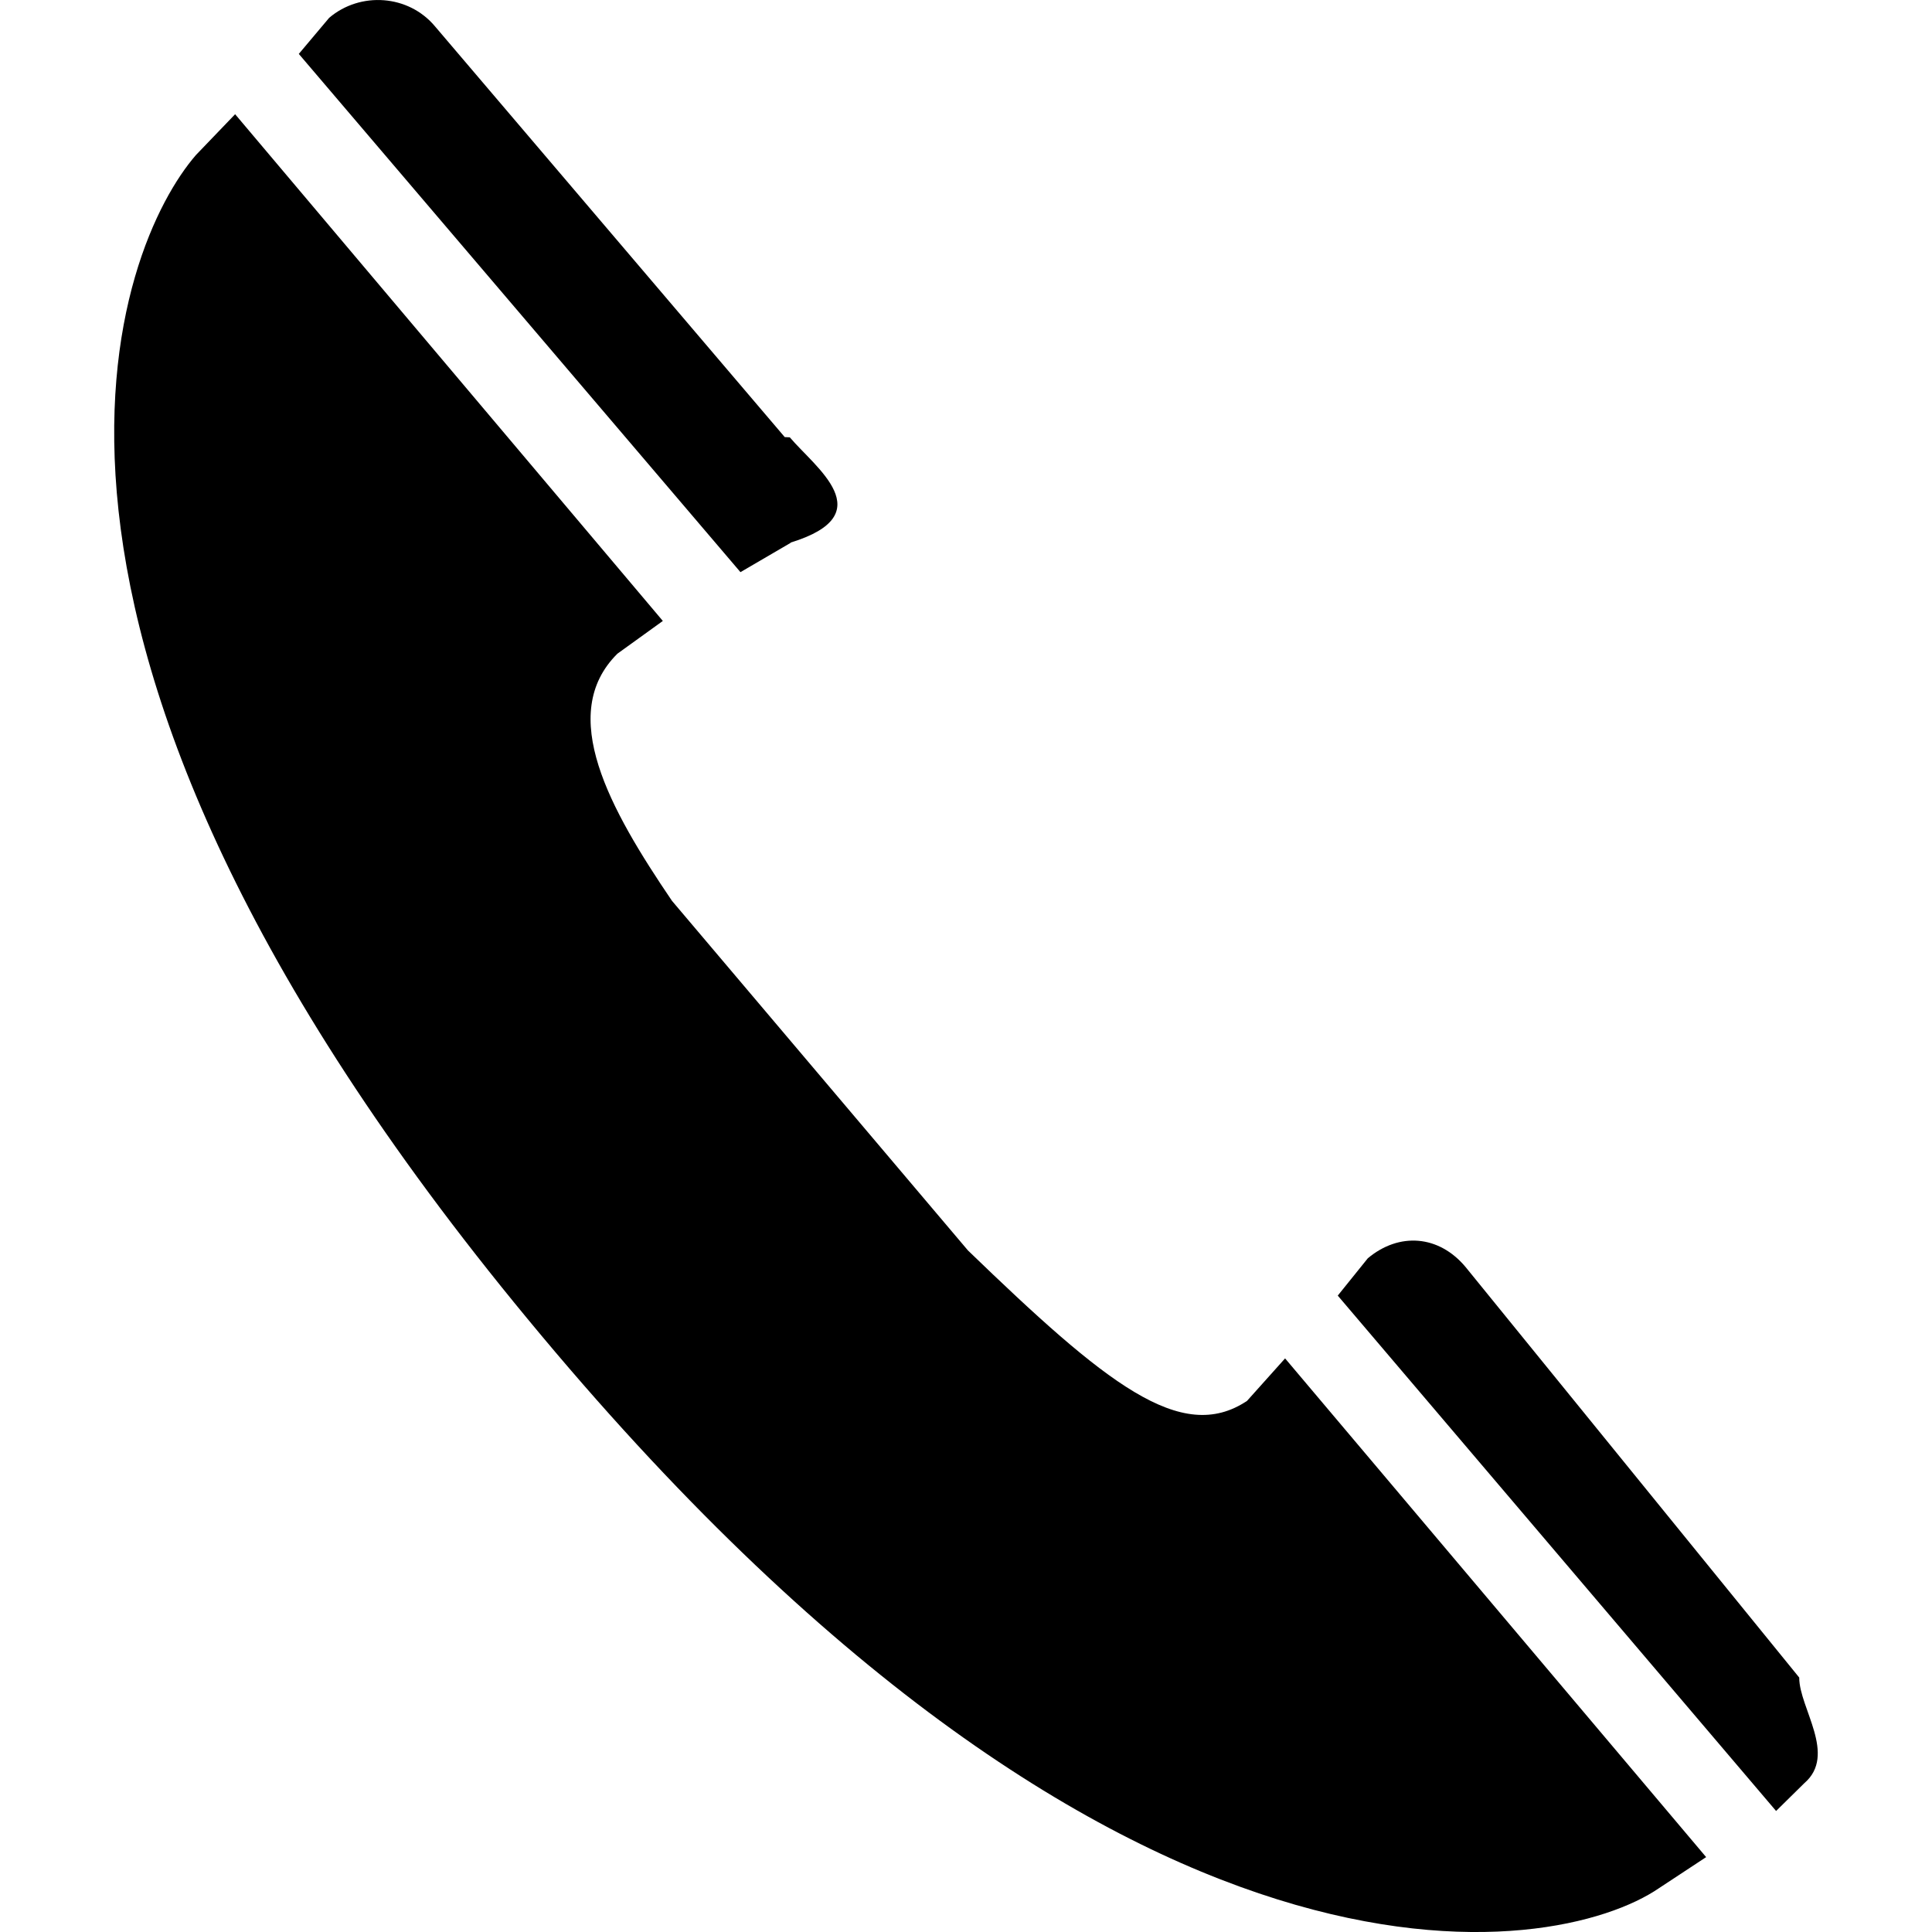
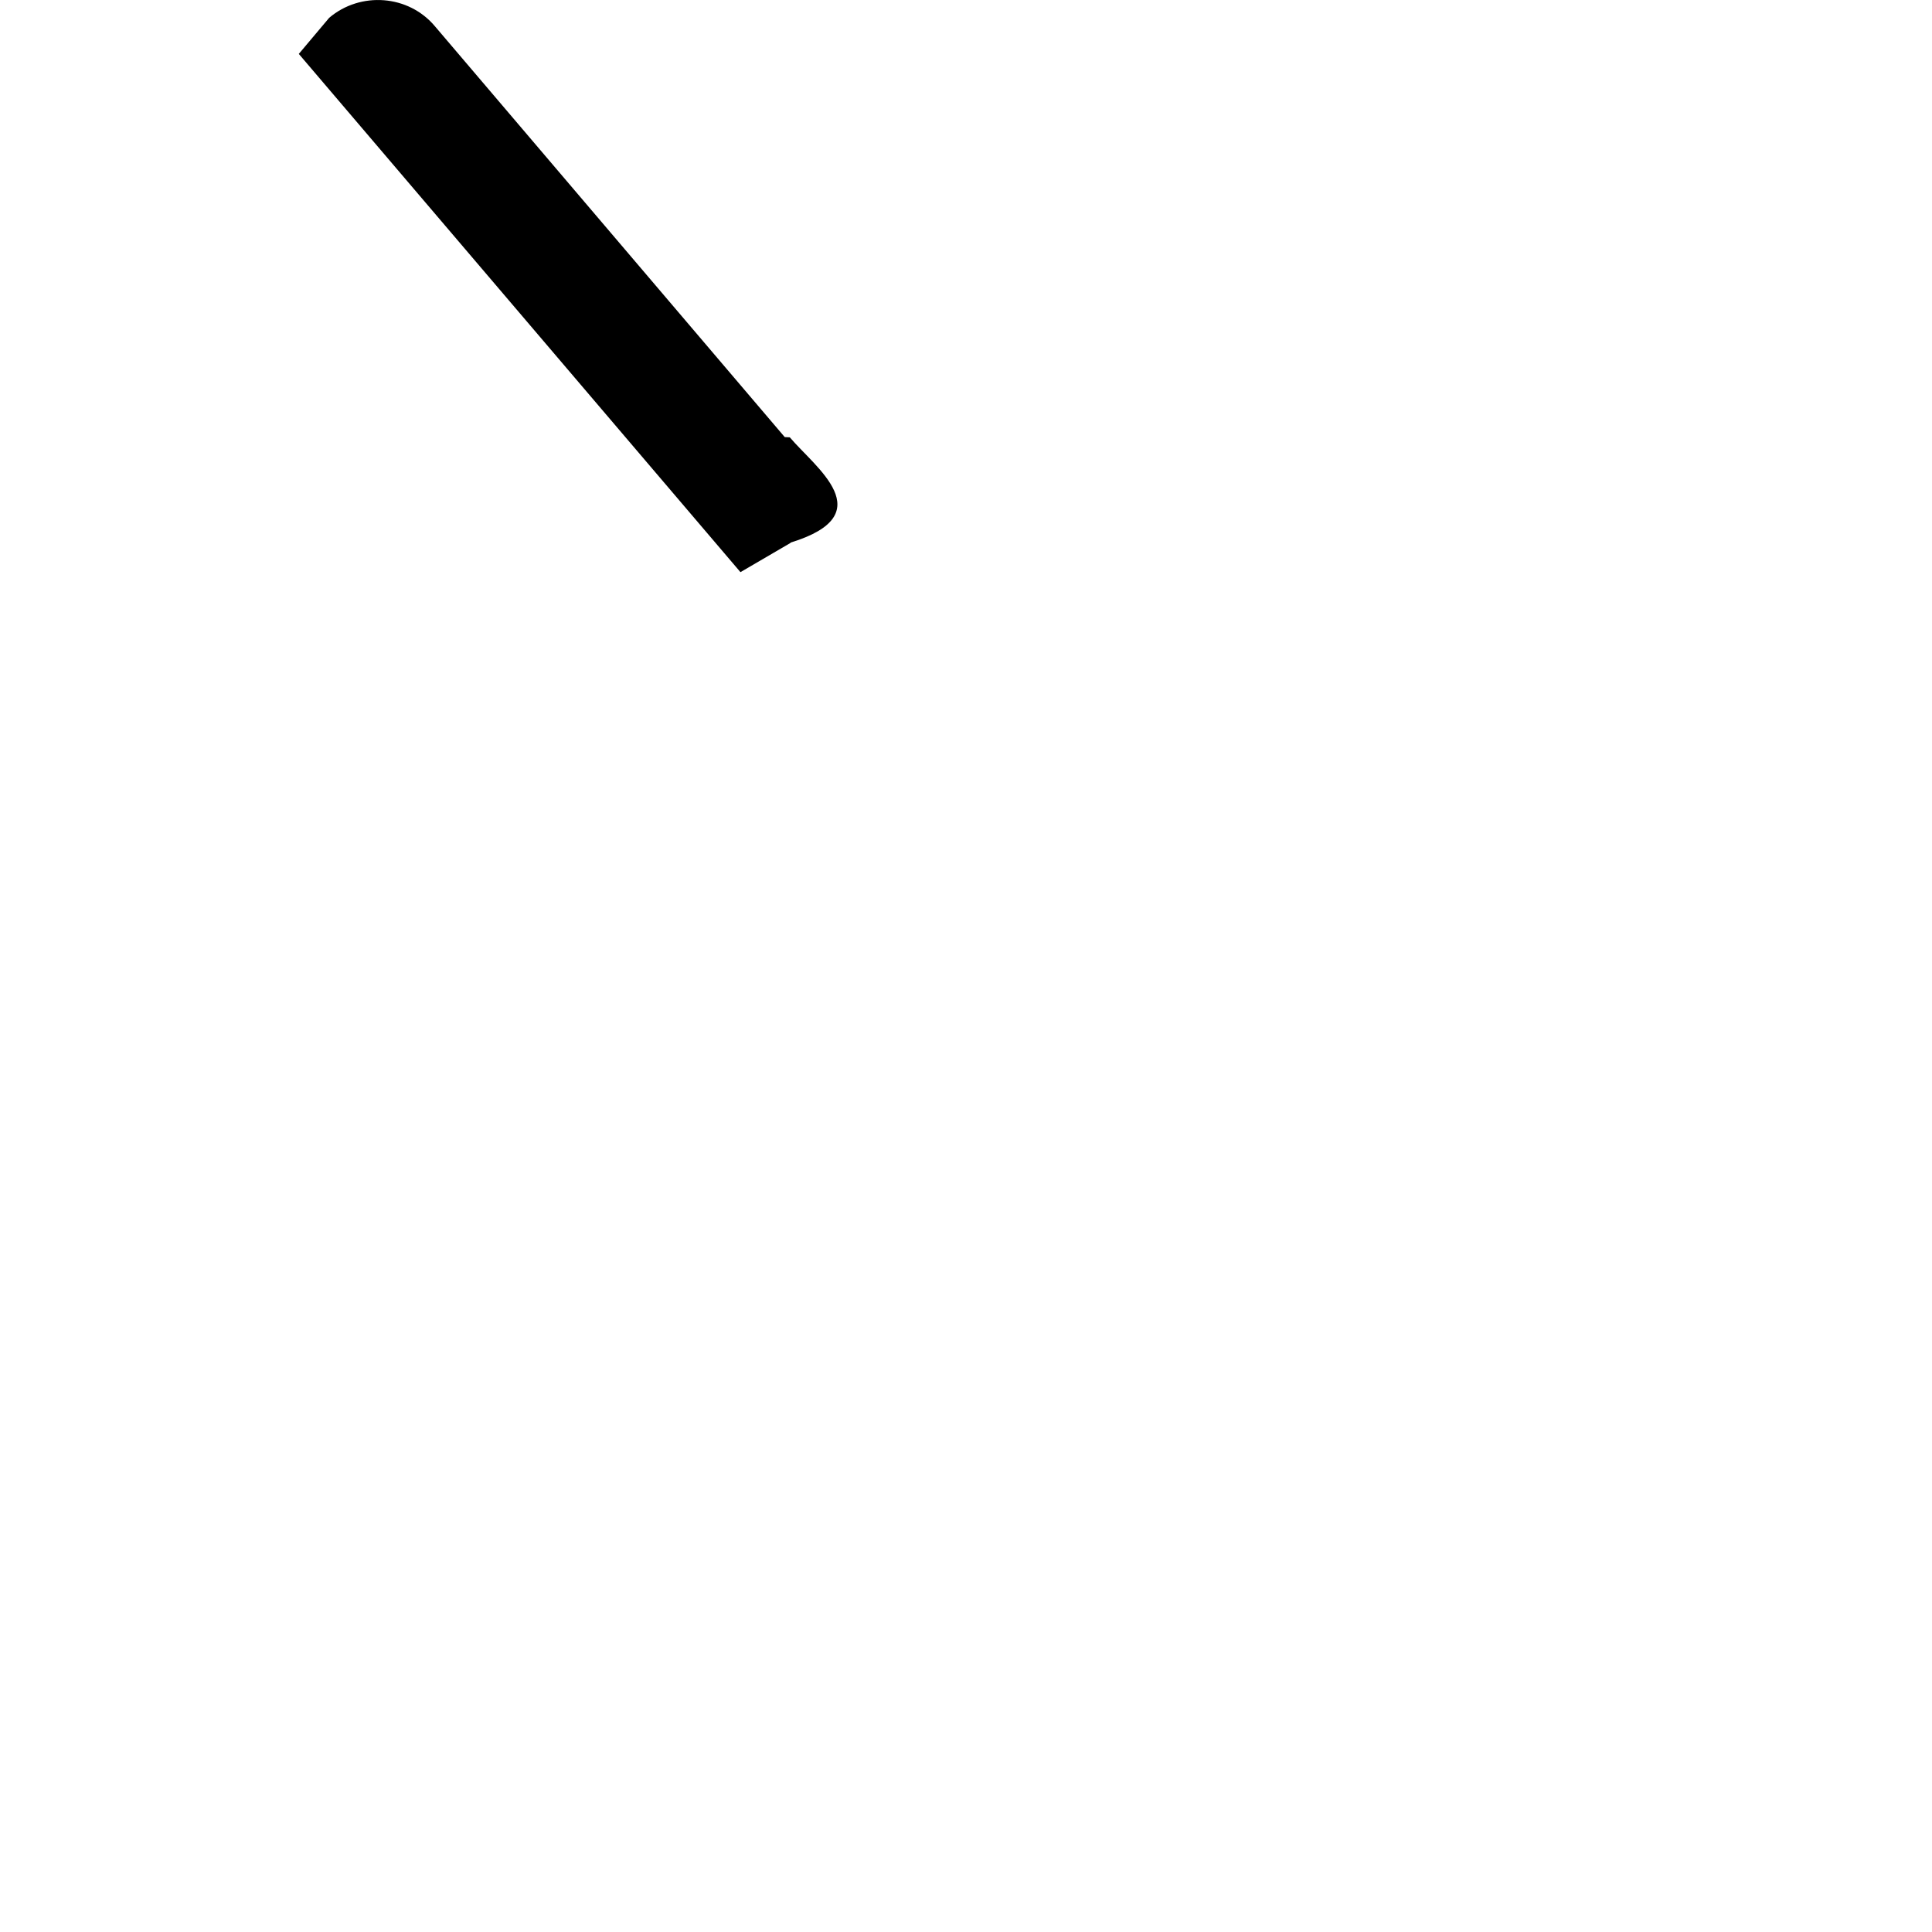
<svg xmlns="http://www.w3.org/2000/svg" version="1.1" id="Ebene_1" x="0px" y="0px" width="50px" height="50px" viewBox="0 0 50 50" enable-background="new 0 0 50 50" xml:space="preserve">
  <g>
-     <path d="M45.965,46.868l0.73-0.719c0.855-0.736-0.131-1.945-0.131-2.729v-0.005l-8.637-10.627c-0.69-0.824-1.715-0.904-2.528-0.224   l-0.778,0.966L45.965,46.868z" />
-     <path d="M33.258,35.155l-0.985,1.1c-1.706,1.137-3.659-0.452-7.223-3.894l-7.659-9.047c-1.613-2.376-2.986-4.833-1.413-6.396   l1.176-0.848L6.085,2.956L5.072,4.011c-1.988,2.287-6.218,12.223,8.583,30.124c15.351,18.597,26.631,16.549,29.282,14.729   l1.218-0.802L33.258,35.155z" />
    <path d="M19.163,14.807l1.3-0.759v-0.007c2.373-0.73,0.634-1.944-0.023-2.723l-0.131-0.006L11.262,0.687   c-0.689-0.829-1.938-0.911-2.743-0.226L7.733,1.395L19.163,14.807z" />
  </g>
</svg>